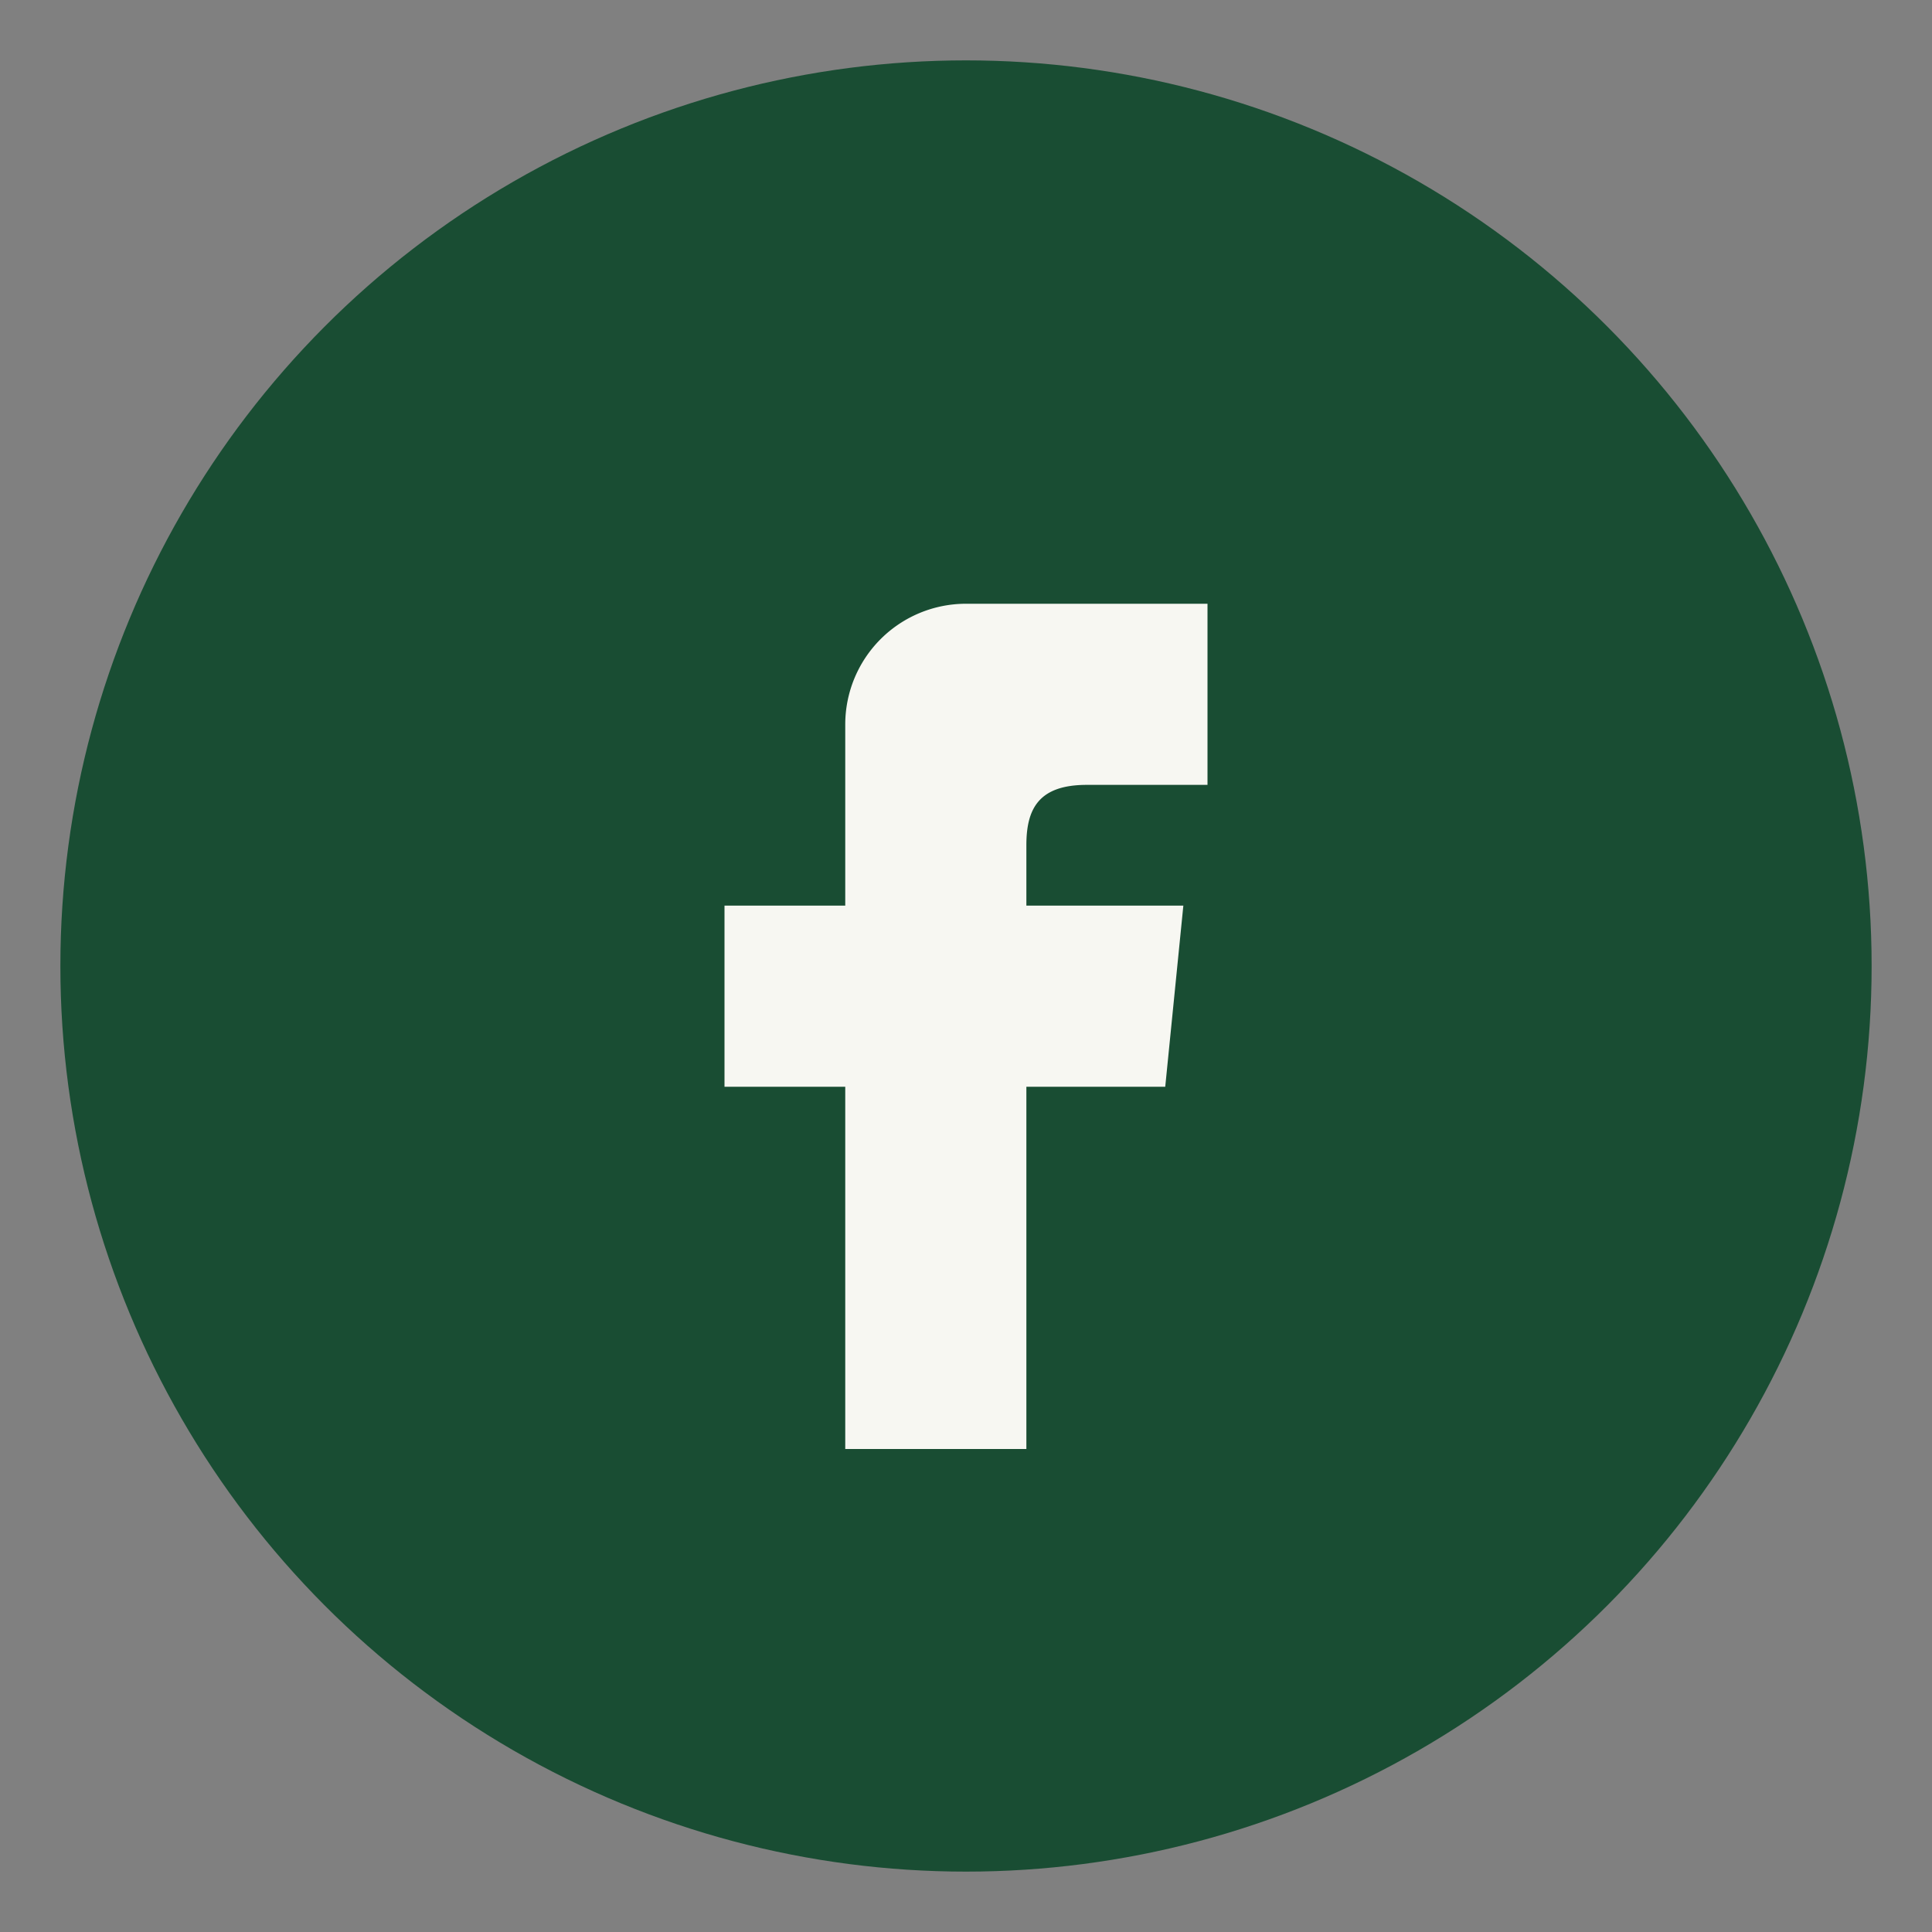
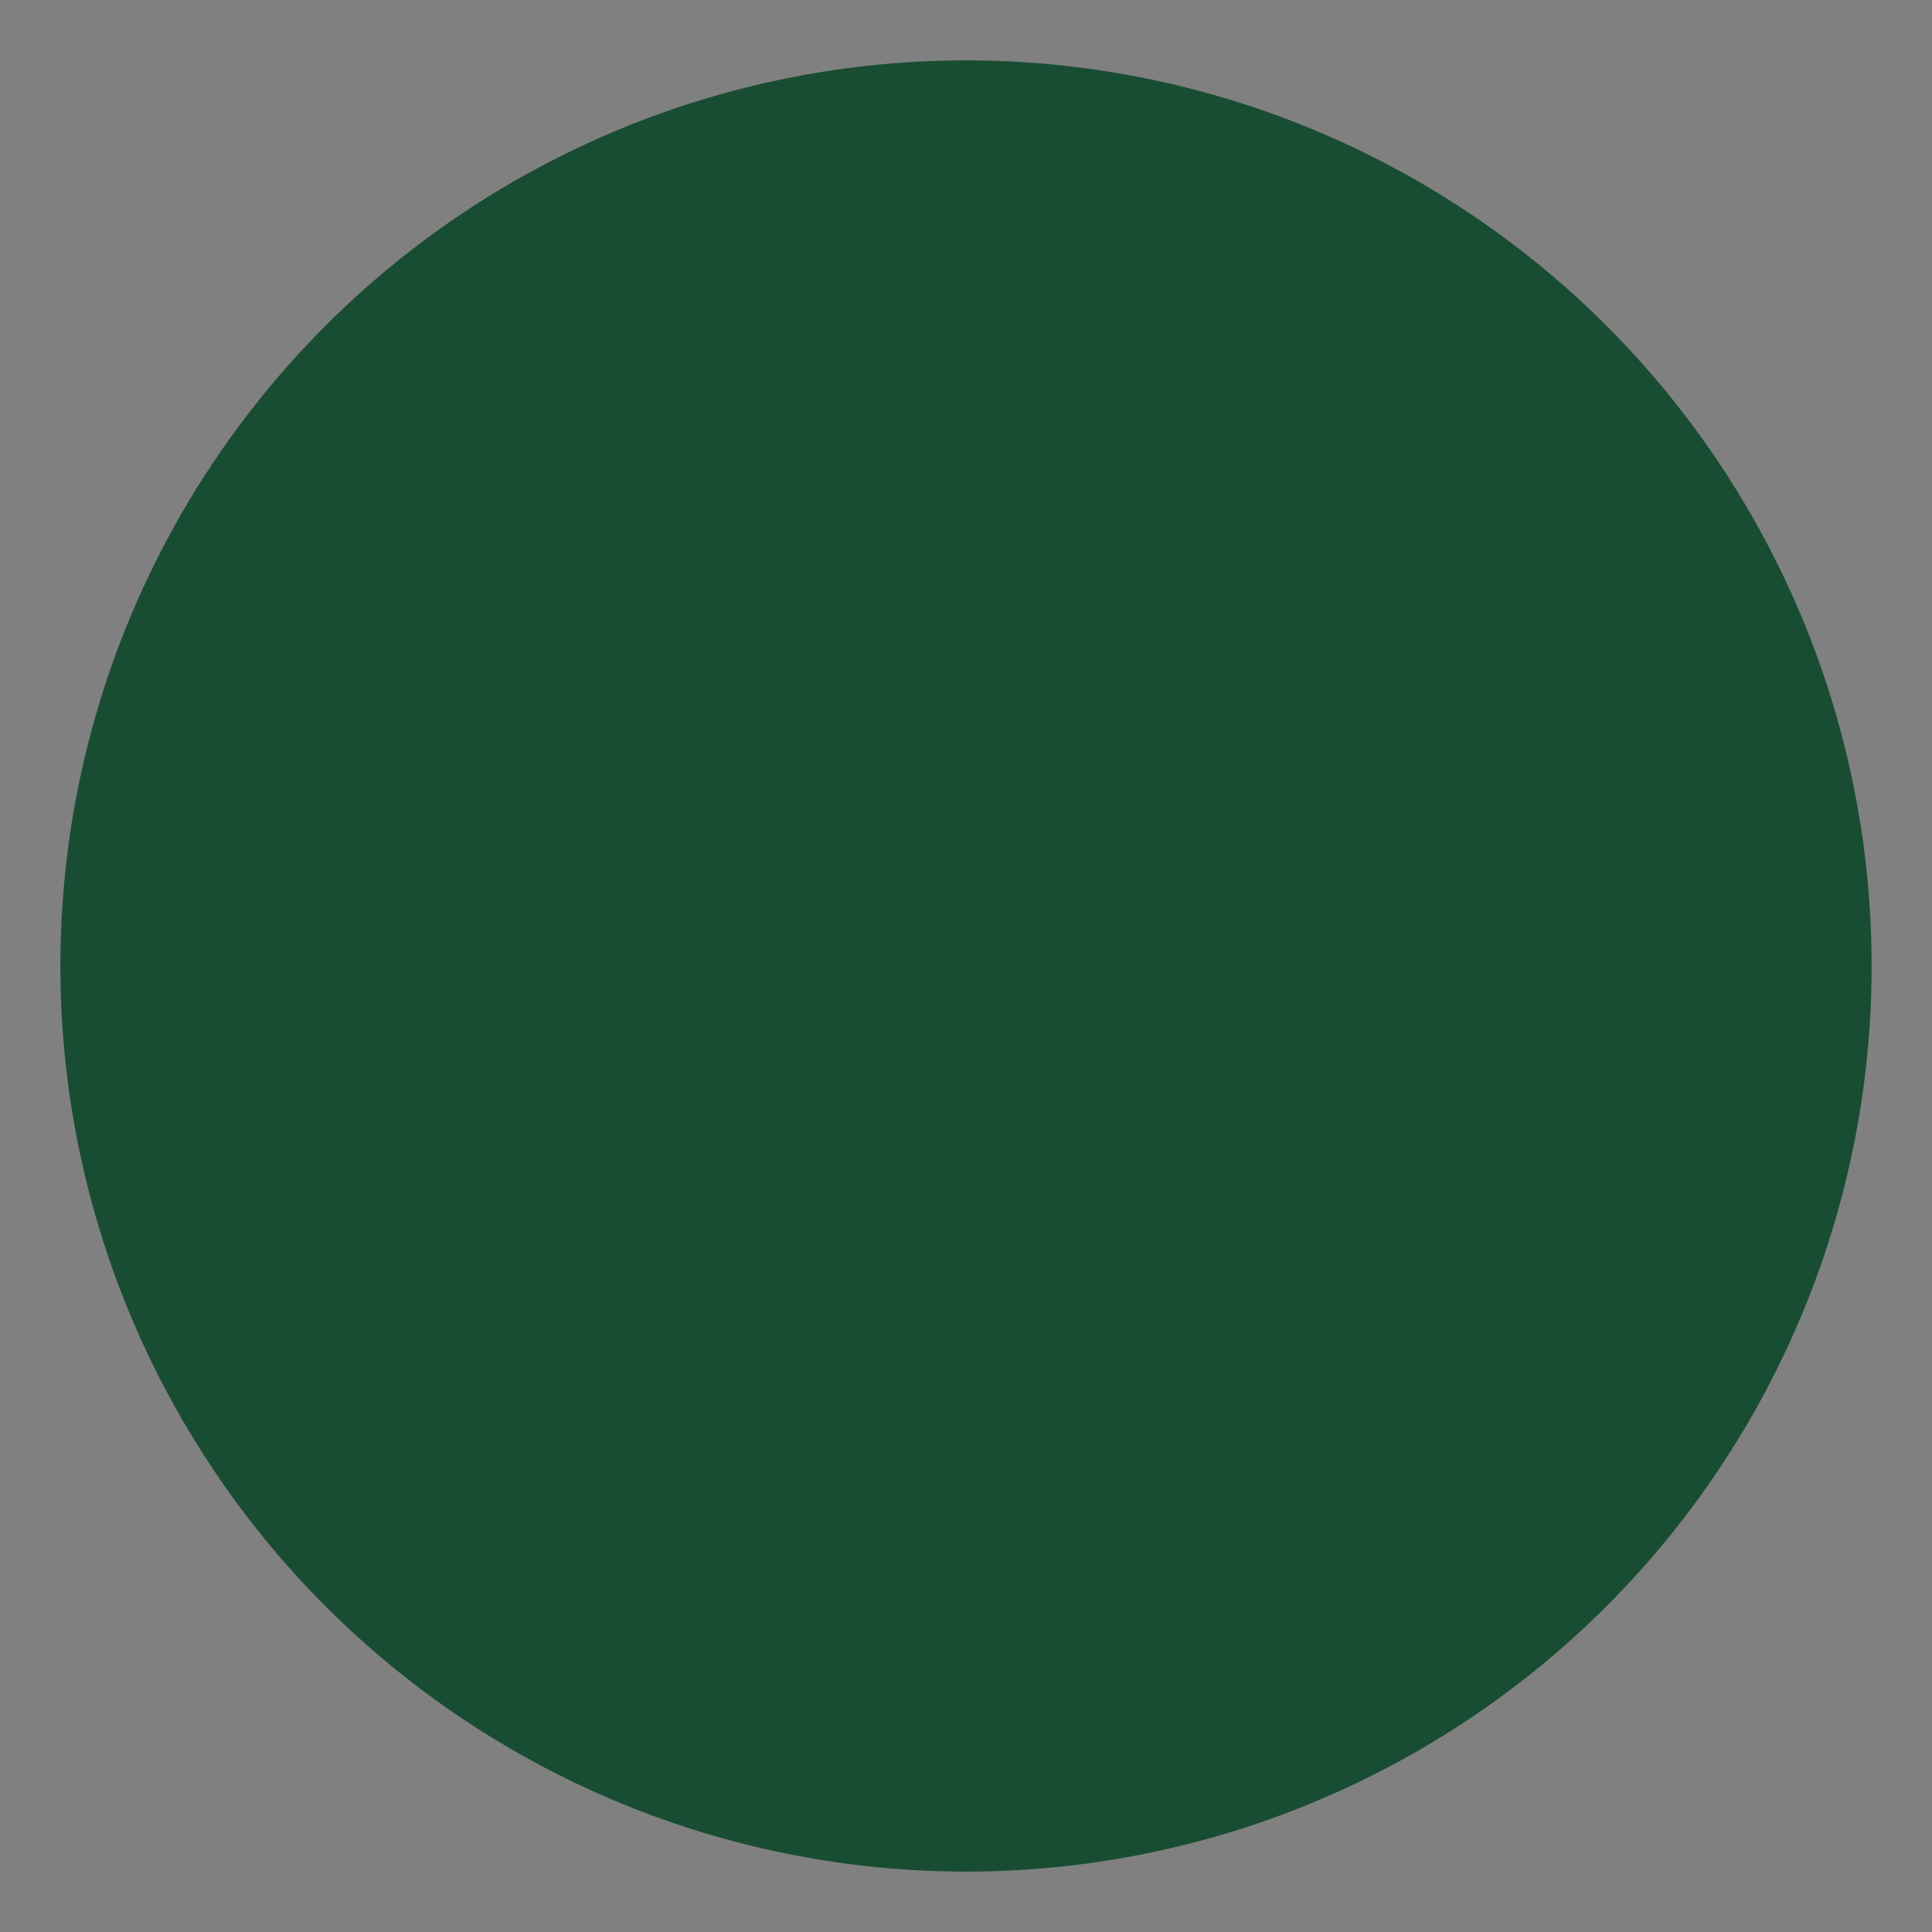
<svg xmlns="http://www.w3.org/2000/svg" width="32" height="32" viewBox="0 0 32 32">
  <rect x="0" y="0" width="32" height="32" fill="#808080" stroke="none" />
  <circle cx="16" cy="16" r="15" fill="#194D33" />
-   <path d="M18 10h-2a2 2 0 00-2 2v3h-2v3h2v6h3v-6h2.3l.3-3H17v-1c0-.6.2-1 1-1h2V10z" fill="#F7F7F2" />
</svg>